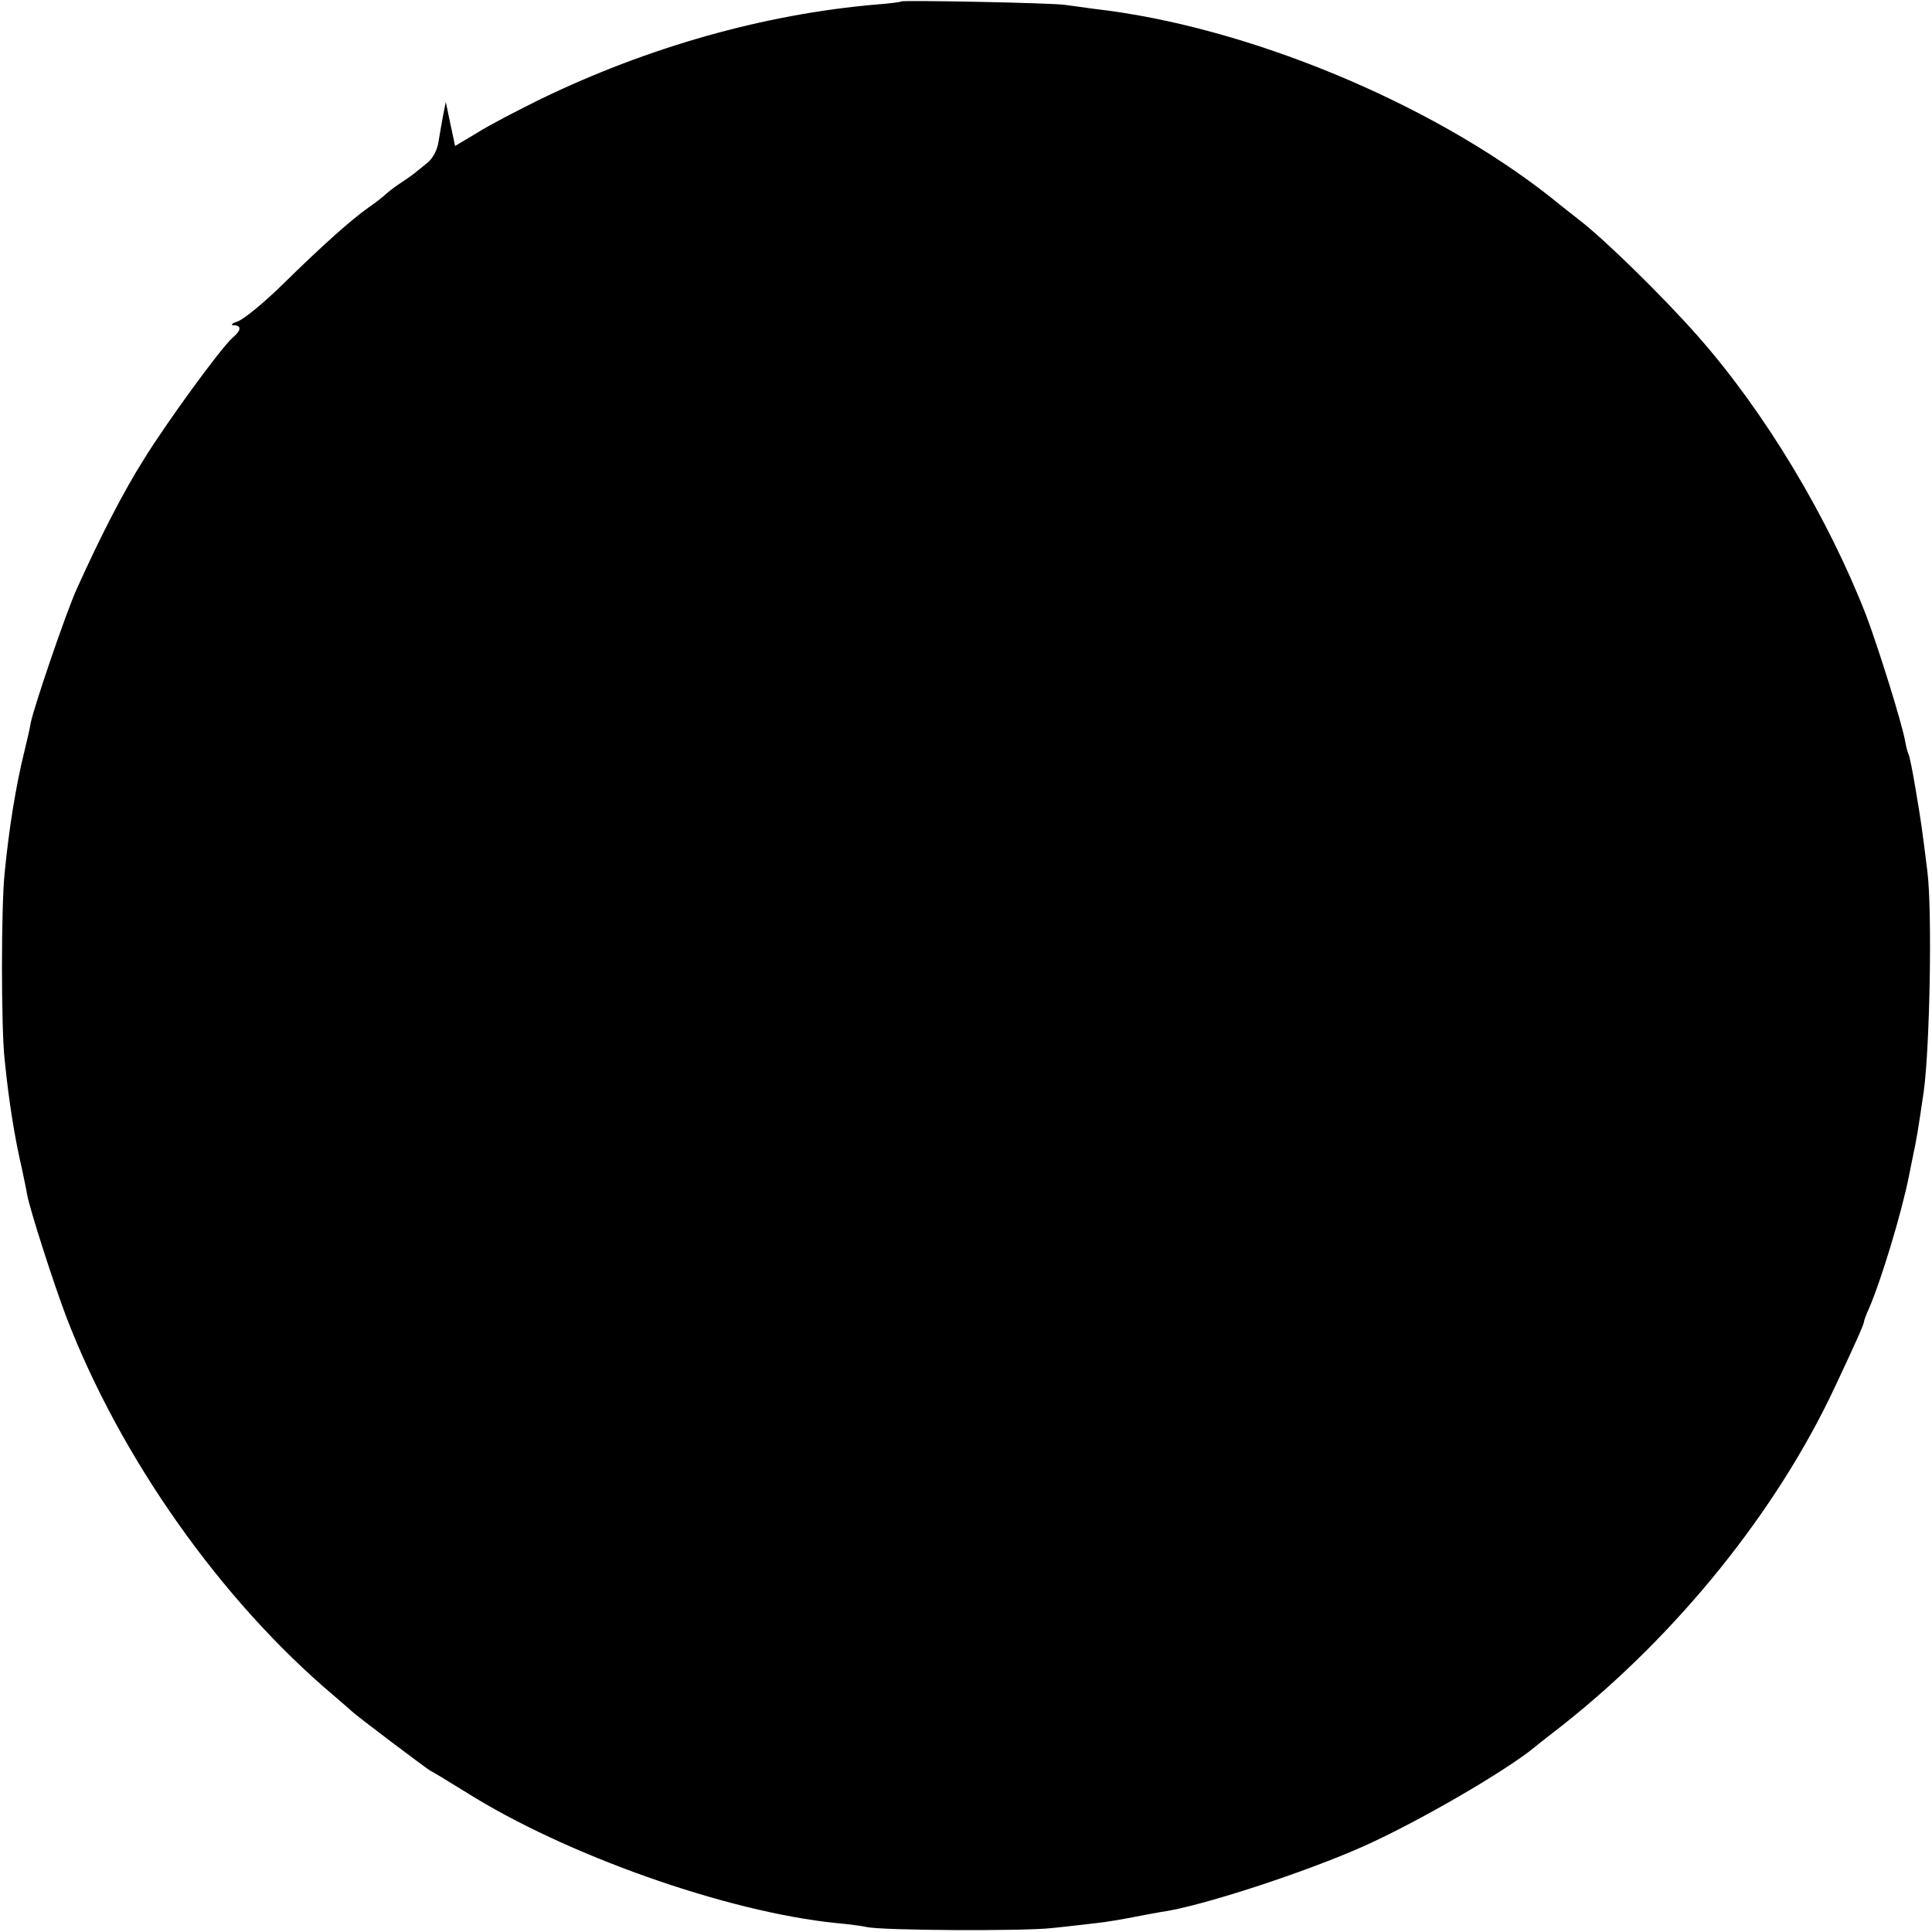
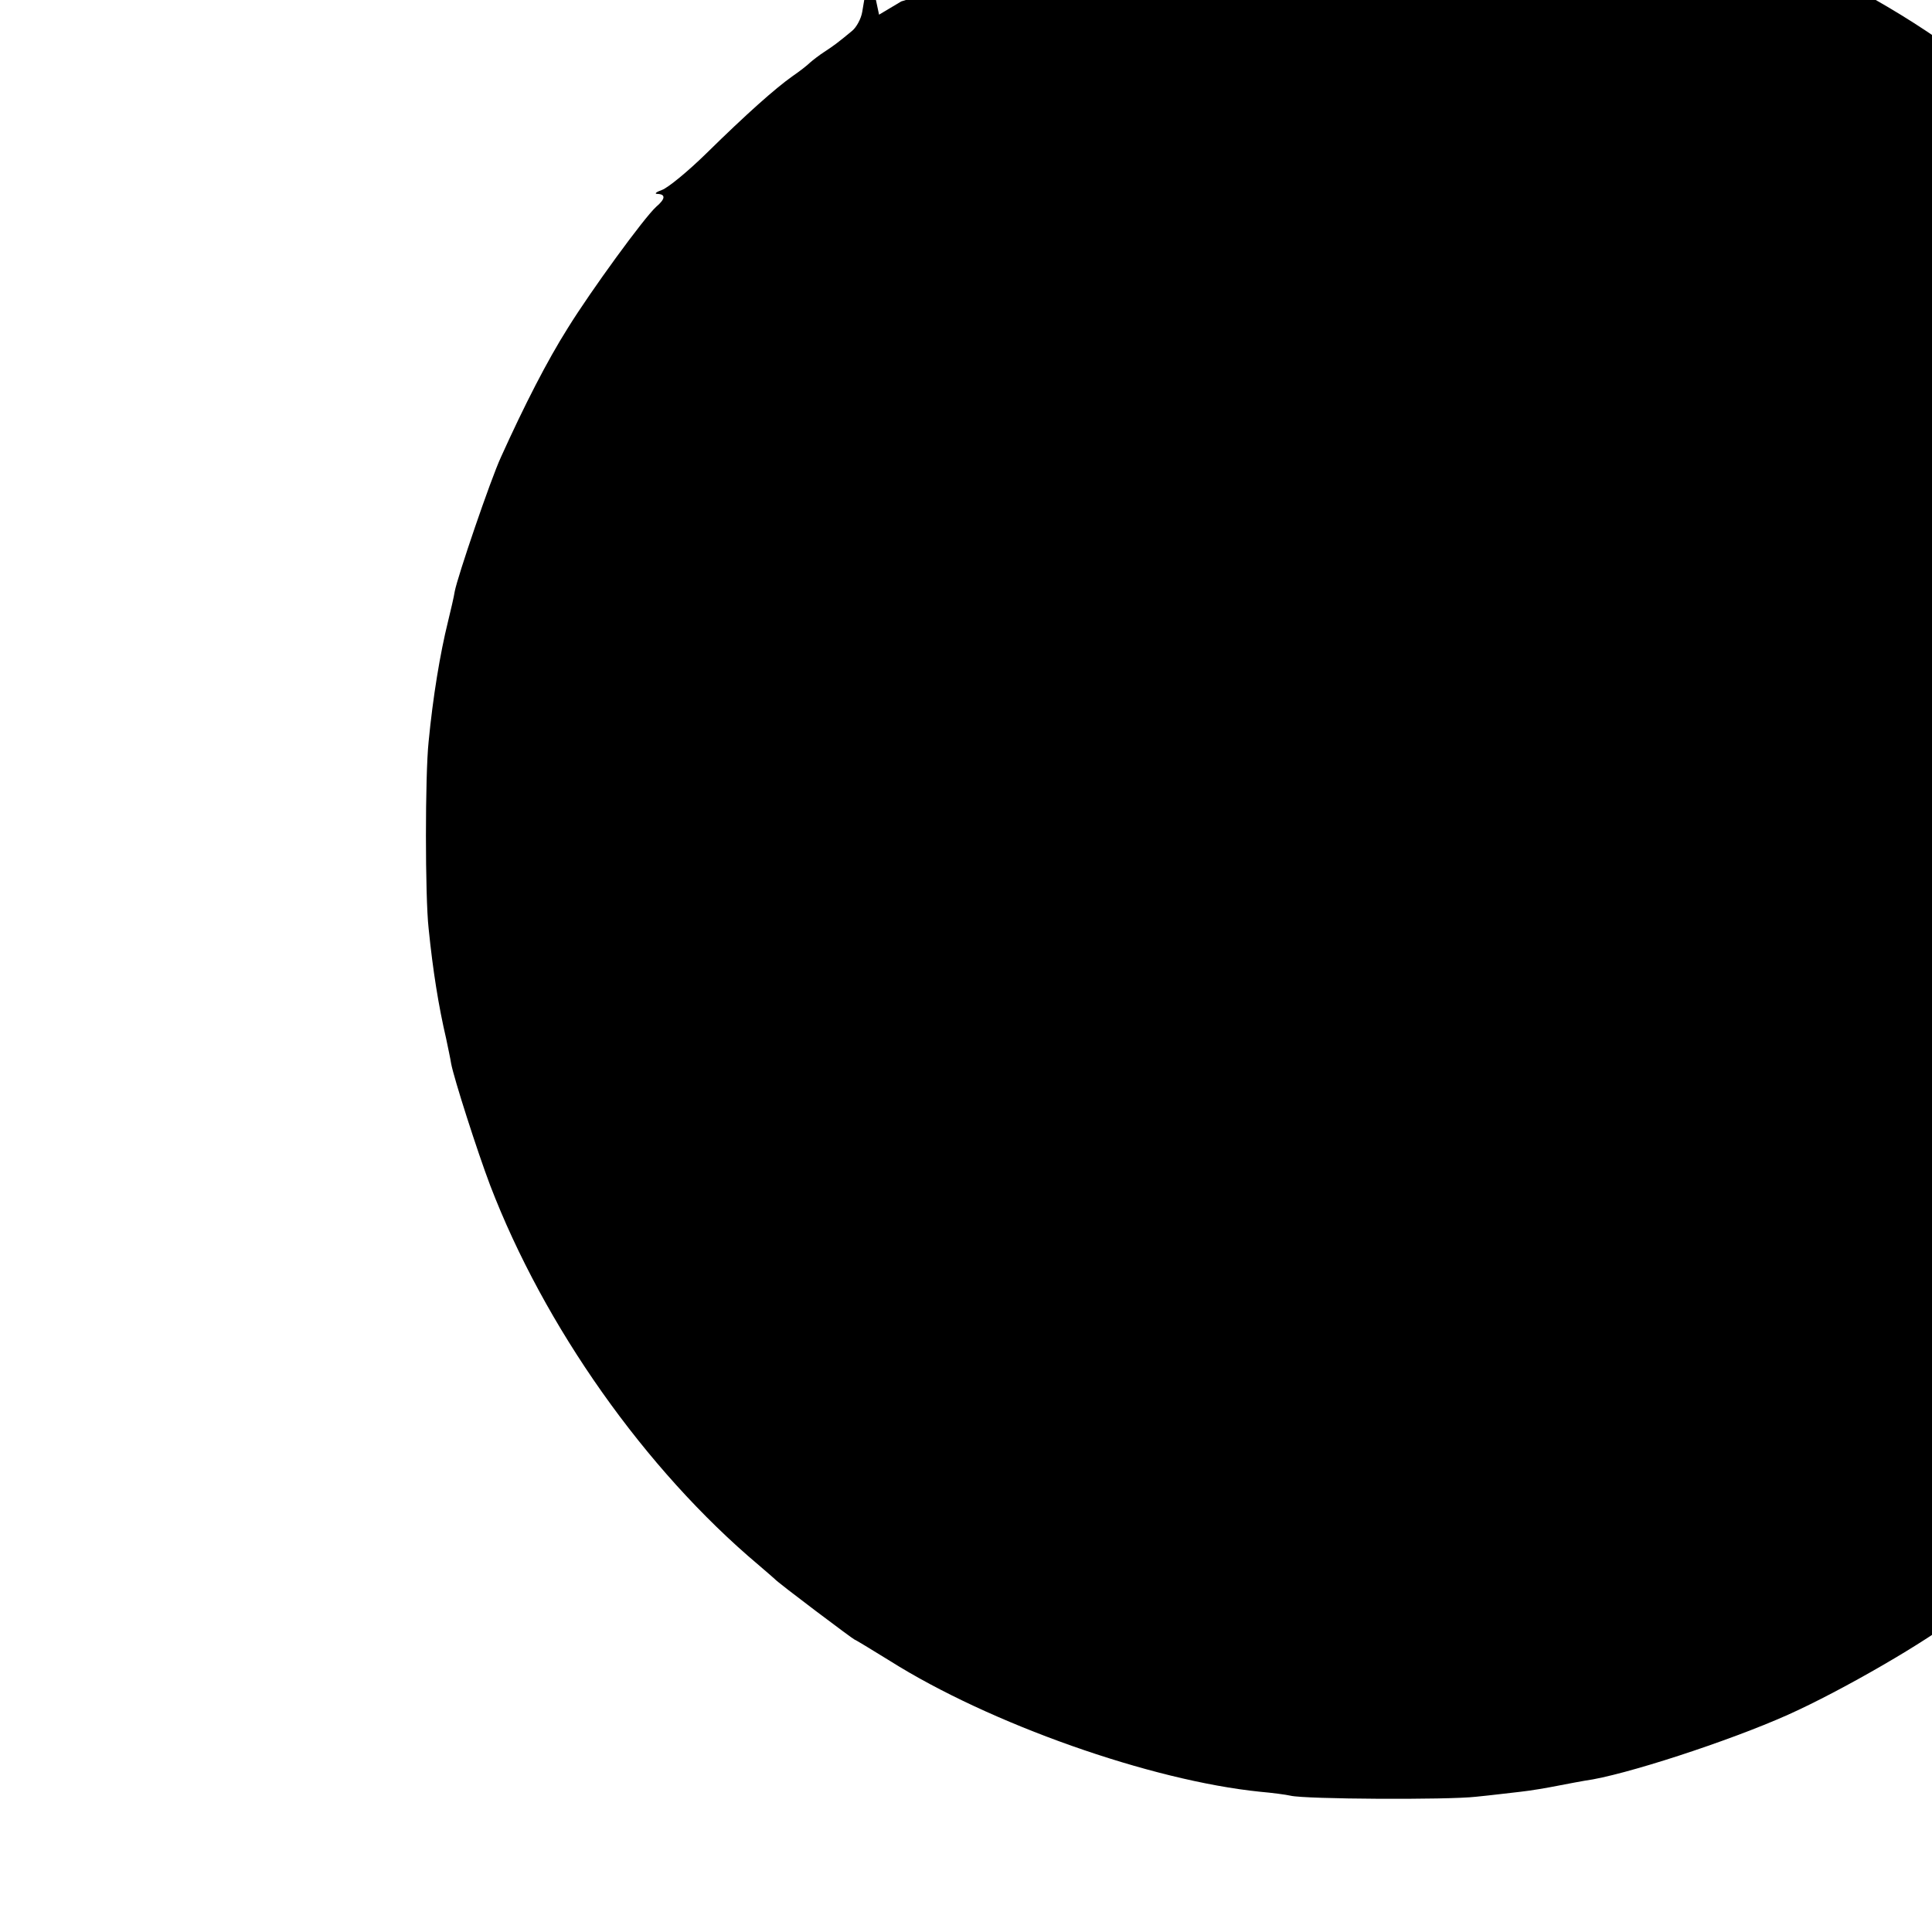
<svg xmlns="http://www.w3.org/2000/svg" version="1.0" width="540pt" height="540pt" viewBox="0 0 540 540" preserveAspectRatio="xMidYMid meet">
  <g transform="translate(0,540) scale(0.1,-0.1)" fill="#000000" stroke="none">
-     <path d="M2519 5396 c-2 -2 -35 -6 -74 -9 -309 -27 -632 -118 -932 -263 -65 -32 -146 -74 -179 -95 l-62 -37 -13 61 -13 62 -8 -40 c-4 -22 -10 -56 -13 -75 -3 -19 -16 -43 -28 -53 -41 -34 -52 -42 -78 -59 -14 -9 -32 -23 -40 -30 -8 -8 -30 -25 -49 -38 -48 -34 -127 -104 -240 -215 -52 -51 -108 -97 -125 -103 -17 -6 -22 -11 -12 -11 23 -1 22 -14 -4 -36 -34 -31 -182 -234 -247 -339 -58 -92 -121 -215 -187 -361 -29 -63 -121 -333 -129 -375 -2 -14 -11 -52 -19 -85 -22 -89 -42 -210 -54 -335 -10 -94 -10 -433 0 -522 12 -119 28 -218 49 -308 5 -25 12 -56 14 -70 8 -42 73 -245 109 -340 151 -394 433 -794 750 -1061 22 -19 42 -36 45 -39 8 -10 221 -170 224 -170 2 0 46 -27 98 -59 279 -176 730 -335 1035 -366 34 -3 72 -8 85 -11 41 -10 440 -12 518 -3 41 4 98 11 125 14 28 3 75 11 105 17 30 6 64 12 75 14 107 14 404 111 567 184 152 68 395 209 478 277 8 7 44 35 80 63 318 252 595 595 757 940 57 121 83 179 83 186 0 3 6 20 14 37 34 79 91 266 112 372 2 11 6 31 9 45 13 61 16 81 32 190 17 123 24 505 10 615 -15 121 -18 142 -33 230 -8 49 -17 92 -19 95 -2 4 -7 21 -10 38 -9 51 -74 259 -109 352 -107 275 -283 568 -470 780 -96 109 -261 271 -333 326 -10 8 -45 35 -78 62 -337 266 -853 479 -1275 527 -30 4 -66 9 -80 11 -30 6 -456 14 -461 10z" />
+     <path d="M2519 5396 l-62 -37 -13 61 -13 62 -8 -40 c-4 -22 -10 -56 -13 -75 -3 -19 -16 -43 -28 -53 -41 -34 -52 -42 -78 -59 -14 -9 -32 -23 -40 -30 -8 -8 -30 -25 -49 -38 -48 -34 -127 -104 -240 -215 -52 -51 -108 -97 -125 -103 -17 -6 -22 -11 -12 -11 23 -1 22 -14 -4 -36 -34 -31 -182 -234 -247 -339 -58 -92 -121 -215 -187 -361 -29 -63 -121 -333 -129 -375 -2 -14 -11 -52 -19 -85 -22 -89 -42 -210 -54 -335 -10 -94 -10 -433 0 -522 12 -119 28 -218 49 -308 5 -25 12 -56 14 -70 8 -42 73 -245 109 -340 151 -394 433 -794 750 -1061 22 -19 42 -36 45 -39 8 -10 221 -170 224 -170 2 0 46 -27 98 -59 279 -176 730 -335 1035 -366 34 -3 72 -8 85 -11 41 -10 440 -12 518 -3 41 4 98 11 125 14 28 3 75 11 105 17 30 6 64 12 75 14 107 14 404 111 567 184 152 68 395 209 478 277 8 7 44 35 80 63 318 252 595 595 757 940 57 121 83 179 83 186 0 3 6 20 14 37 34 79 91 266 112 372 2 11 6 31 9 45 13 61 16 81 32 190 17 123 24 505 10 615 -15 121 -18 142 -33 230 -8 49 -17 92 -19 95 -2 4 -7 21 -10 38 -9 51 -74 259 -109 352 -107 275 -283 568 -470 780 -96 109 -261 271 -333 326 -10 8 -45 35 -78 62 -337 266 -853 479 -1275 527 -30 4 -66 9 -80 11 -30 6 -456 14 -461 10z" />
  </g>
</svg>